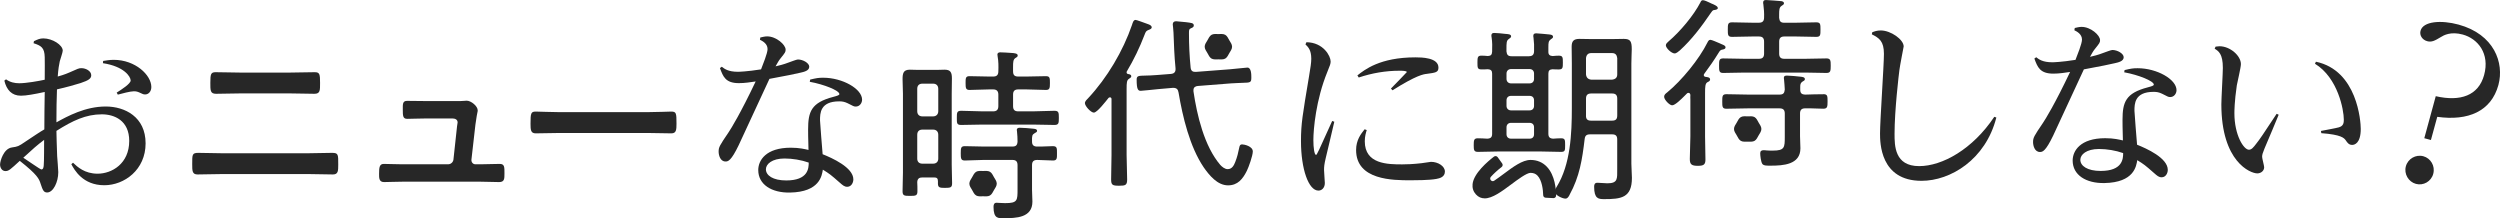
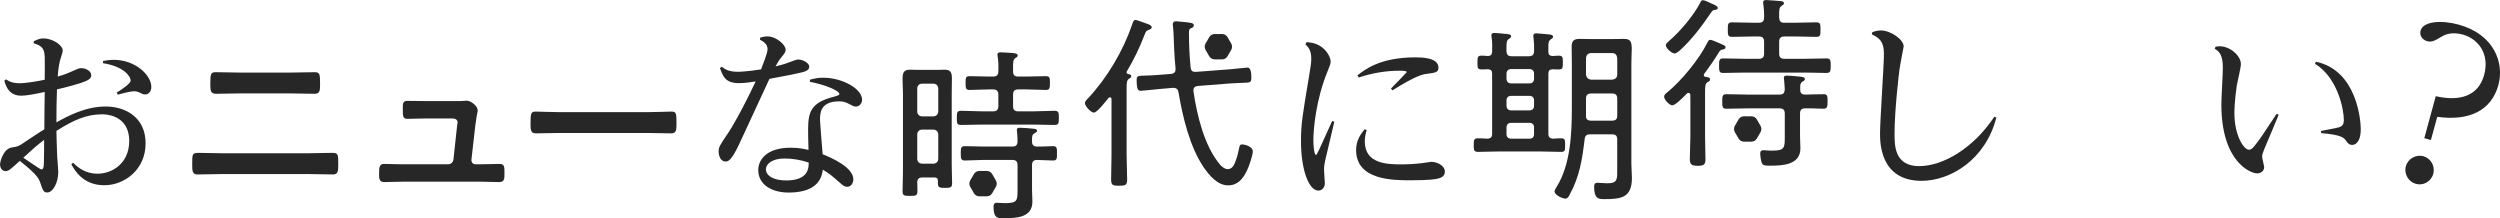
<svg xmlns="http://www.w3.org/2000/svg" id="_レイヤー_2" viewBox="0 0 918 80.13">
  <defs>
    <style>.cls-1{fill:#272727;}</style>
  </defs>
  <g id="_レイヤー_1-2">
    <g>
      <g>
        <path class="cls-1" d="M12.44,15.13c1.43-.68,2.19-1.03,3.49-1.03,3.28,0,7.11,2.39,7.11,4.51,0,.61-.96,3.35-1.09,3.89-.27,1.16-.55,2.87-.75,5.6,.34-.07,2.67-.75,4.31-1.5,3.08-1.37,3.42-1.57,4.37-1.57,1.71,0,3.62,1.09,3.62,2.6,0,1.16-.82,1.85-3.9,2.87-1.71,.55-5.33,1.57-8.68,2.32-.14,3.89-.2,7.24-.2,11.28v.82c4.1-2.26,10.59-5.81,18.11-5.81,7.04,0,14.63,3.83,14.63,13.53s-7.79,15.38-15.17,15.38c-7.93,0-11-5.67-12.1-7.72l.62-.55c1.64,1.57,4.31,4.03,9.02,4.03,5.26,0,11.62-3.69,11.62-12.03,0-7.52-5.47-9.77-10.05-9.77-5.88,0-10.73,2.32-16.68,6.08,.07,1.57,.07,5.47,.27,9.29,.07,.96,.41,5.06,.41,5.88,0,3.62-1.85,7.45-4.1,7.45-1.3,0-1.64-.96-2.39-3.21-.55-1.78-1.16-3.28-7.65-8.41-3.42,3.14-4.03,3.76-5.26,3.76-1.37,0-1.98-1.37-1.98-2.39,0-1.3,1.3-5.88,4.37-6.29,2.19-.34,2.32-.34,4.92-2.12,2.26-1.5,5.6-3.76,6.97-4.51,0-4.58,.07-9.16,.14-13.74-3.83,.82-6.77,1.37-8.75,1.37-3.35,0-5.26-2.12-6.08-5.53l.62-.48c1.5,1.09,3.21,1.44,4.85,1.44,2.53,0,7.24-.82,9.36-1.3,0-4.44,.07-6.77,0-8.27-.07-3.48-1.3-4.24-4.1-5.13l.14-.75Zm-3.9,42.78c1.03,.62,6.22,4.31,6.63,4.31,.75,0,.82-.82,.89-1.5,.14-1.09,.14-8.13,.14-9.36-2.53,1.91-4.17,3.35-7.65,6.56ZM37.86,22.38c.96-.14,2.32-.41,3.9-.41,7.93,0,13.81,5.6,13.81,9.98,0,1.64-1.03,2.73-2.26,2.73-.68,0-.89-.14-2.05-.68-.75-.34-1.23-.48-2.12-.48-1.3,0-4.37,.82-5.88,1.23l-.41-.75c1.85-1.16,5.13-3.28,5.13-4.44,0-1.44-2.46-5.19-10.18-6.36l.07-.82Z" />
        <path class="cls-1" d="M279.18,13.77c.68-.14,1.57-.41,2.53-.41,3.35,0,6.77,3.08,6.77,4.85,0,.89-.14,1.09-1.91,3.28-.75,.96-.96,1.44-1.78,2.87,1.16-.27,2.94-.68,4.85-1.43,.62-.21,2.87-1.09,3.35-1.09,1.85,0,4.17,1.3,4.17,2.67,0,1.5-2.05,1.91-3.28,2.19-3.28,.75-3.76,.82-11.34,2.26-4.44,9.64-9.91,21.46-11.28,24.33-2.8,5.81-3.9,6.01-4.85,6.01-1.98,0-2.53-2.39-2.53-3.62,0-1.64,.34-2.19,3.62-7.04,.89-1.3,4.44-7.04,9.98-18.73-1.85,.27-3.96,.62-6.15,.62-4.92,0-5.81-2.39-6.97-5.54l.68-.48c.96,.75,2.32,1.85,5.95,1.85,.27,0,3.35-.07,8.47-.89,.68-1.78,2.39-5.95,2.39-7.45,0-2.05-1.98-3.01-2.8-3.42l.14-.82Zm18.32,15.45c2.32-.55,3.08-.68,4.78-.68,7.11,0,14.28,4.1,14.28,8.06,0,1.23-.89,2.53-2.32,2.53-.68,0-.89-.14-3.01-1.23-1.16-.55-1.98-.68-3.08-.68-7.04,0-7.04,4.44-7.04,6.97,0,.55,.82,11,.96,12.44,3.42,1.37,11.28,4.85,11.28,9.23,0,1.23-.75,2.73-2.25,2.73-1.03,0-1.64-.55-2.8-1.57-3.35-2.94-3.62-3.14-6.15-4.72-.34,2.19-1.16,8.2-12.03,8.41-6.77,.14-11.69-2.94-11.69-8.27,0-3.55,2.8-8.2,11.96-8.2,3.21,0,5.26,.55,6.49,.82-.14-4.99-.14-6.22-.14-7.52,0-6.56,1.16-9.84,9.23-11.96,1.5-.41,2.25-.62,2.25-1.03,0-1.3-5.6-3.55-10.87-4.51l.14-.82Zm-9.43,28.98c-4.58,0-6.83,2.05-6.83,3.96,0,2.26,2.6,4.1,7.45,4.1,8.13,0,8.27-4.51,8.27-6.56-2.73-.96-5.95-1.5-8.88-1.5Z" />
        <g>
          <path class="cls-1" d="M113.53,56.27c2.81,0,5.61-.14,8.42-.14,2.32,0,2.25,.63,2.25,4.28,0,2.32,0,3.65-1.97,3.65-2.88,0-5.82-.14-8.7-.14h-32.28c-2.88,0-5.82,.14-8.7,.14-1.97,0-1.97-1.33-1.97-3.72,0-3.58-.07-4.21,2.25-4.21,2.81,0,5.61,.14,8.42,.14h32.28Zm-7.02-29.62c3.02,0,6.04-.14,9.05-.14,1.82,0,1.97,.7,1.97,3.93,0,2.74,.07,4-2.11,4-2.95,0-5.89-.14-8.84-.14h-18.39c-2.95,0-5.89,.14-8.84,.14-2.18,0-2.11-1.26-2.11-4.07,0-3.23,.21-3.86,1.97-3.86,3.02,0,6.03,.14,9.05,.14h18.25Z" />
          <path class="cls-1" d="M167.98,37.11c.84,0,1.68,0,2.39-.07,.28,0,.7-.07,.98-.07,1.61,0,4.07,1.97,4.07,3.58,0,.56-.21,.91-.35,1.96-.21,1.33-.42,2.88-.49,3.23l-1.47,12.91c-.07,.91,.56,1.68,1.47,1.68h1.89c2.32,0,4.63-.14,7.02-.14,1.82,0,1.75,1.19,1.75,3.51,0,1.97,0,3.16-1.97,3.16-2.25,0-4.56-.14-6.81-.14h-28.7c-2.39,0-5.05,.14-6.74,.14-1.89,0-1.82-1.61-1.82-3.02,0-2.39,.14-3.65,1.75-3.65,1.19,0,4.91,.14,6.81,.14h16.77c.98,0,1.82-.7,1.97-1.68l1.33-12.28c0-.21,.21-1.26,.21-1.4,0-1.12-.98-1.47-1.89-1.47h-9.75c-2.39,0-5.12,.14-6.88,.14-1.61,0-1.61-1.19-1.61-3.44,0-1.82-.14-3.16,1.54-3.16,1.19,0,4.14,.07,6.95,.07h11.58Z" />
          <path class="cls-1" d="M237.74,41.18c3.23,0,7.79-.21,8.7-.21,1.89,0,1.97,.56,1.97,4.42,0,2.25-.07,3.58-1.89,3.58-2.95,0-5.89-.14-8.77-.14h-32.28c-2.88,0-5.82,.14-8.77,.14-1.82,0-1.89-1.33-1.89-3.51,0-3.93,.14-4.49,1.97-4.49,.91,0,5.75,.21,8.7,.21h32.28Z" />
        </g>
      </g>
      <g>
        <path class="cls-1" d="M561.46,20.64c1.3,0,1.85-.62,1.85-1.91,.07-1.64,0-3.28-.21-4.92-.07-.2-.07-.48-.07-.68,0-.68,.41-.89,1.09-.89,.75,0,3.96,.34,4.78,.41,.55,.07,1.37,.14,1.37,.89,0,.41-.34,.55-.89,.96-.75,.55-.82,1.16-.82,2.87v1.71c0,1.03,.55,1.43,1.57,1.5,.75-.07,1.5-.14,2.25-.14,1.5,0,1.5,.68,1.5,2.53s0,2.53-1.5,2.53c-.75,0-1.57,0-2.32-.07-1.09,.07-1.5,.55-1.5,1.64v22.01c0,1.23,.48,1.78,1.78,1.84,.96-.07,1.91-.14,2.87-.14,1.5,0,1.5,.62,1.5,2.53s0,2.46-1.5,2.46c-2.39,0-4.78-.14-7.11-.14h-16.27c-2.39,0-4.72,.14-7.11,.14-1.5,0-1.57-.68-1.57-2.46s.07-2.53,1.5-2.53c1.03,0,2.39,.07,3.48,.14,1.3-.07,1.78-.55,1.78-1.84V27.06c0-1.09-.41-1.57-1.57-1.64-.68,.07-1.57,.07-2.32,.07-1.5,0-1.5-.62-1.5-2.53s.07-2.53,1.5-2.53c.82,0,1.57,.07,2.32,.14,1.16-.07,1.5-.48,1.57-1.64,.07-1.78,.07-3.55-.2-5.26-.07-.27-.07-.48-.07-.68,0-.75,.48-.89,1.09-.89,.96,0,2.94,.21,4.03,.34,.82,.07,2.12,.07,2.12,.89,0,.48-.41,.62-.89,1.03-.82,.55-.82,1.44-.82,3.69v.82c.14,1.3,.61,1.78,1.91,1.78h6.36Zm-6.63,4.72c-.96,0-1.64,.68-1.64,1.64v1.98c0,.96,.68,1.64,1.64,1.64h6.83c1.03,0,1.64-.68,1.64-1.64v-1.98c0-.96-.62-1.64-1.64-1.64h-6.83Zm0,9.84c-.96,0-1.64,.62-1.64,1.64v2.05c0,.96,.68,1.64,1.64,1.64h6.83c1.03,0,1.64-.68,1.64-1.64v-2.05c0-1.03-.62-1.64-1.64-1.64h-6.83Zm6.83,15.72c1.03,0,1.64-.61,1.64-1.64v-2.53c0-1.03-.62-1.64-1.64-1.64h-6.83c-.96,0-1.64,.62-1.64,1.64v2.53c0,1.03,.68,1.64,1.64,1.64h6.83Zm14.69,20.64c-.41,.75-.75,1.37-1.57,1.37-1.03,0-3.96-1.3-3.96-2.67,0-.41,.62-1.37,.82-1.71,5.06-8.2,5.54-19.48,5.54-28.91V23.3c0-2.05-.07-4.1-.07-6.15s.75-2.87,2.87-2.87c1.5,0,2.94,.07,4.44,.07h7.45c1.43,0,2.94-.07,4.37-.07,2.46,0,2.94,.89,2.94,3.83,0,1.3-.14,3.01-.14,5.19V60.14c0,1.78,.2,3.48,.2,5.19,0,7.31-3.96,7.79-10.18,7.79-2.12,0-3.69-.14-3.69-4.58,0-.89,.27-1.43,1.23-1.43,1.09,0,2.46,.2,3.62,.2,3.9,0,3.62-1.71,3.62-5.13v-11c0-1.3-.55-1.85-1.91-1.85h-8c-1.37,0-1.91,.48-2.05,1.78-.89,7.45-1.85,13.74-5.54,20.43Zm17.5-50.23c-.14-1.16-.68-1.84-1.91-1.84h-7.65c-1.16,0-1.78,.68-1.91,1.84v6.01c.14,1.16,.75,1.78,1.91,1.91h7.65c1.23-.14,1.91-.75,1.91-1.91v-6.01Zm-11.48,21.19c0,1.3,.62,1.78,1.85,1.78h7.72c1.37,0,1.91-.55,1.91-1.91v-6.15c0-1.3-.55-1.91-1.91-1.91h-7.65c-1.37,0-1.91,.62-1.91,1.91v6.29Z" />
        <path class="cls-1" d="M625.63,27.61c0,.41,.34,.55,.68,.62,.62,.07,1.64,.14,1.64,.96,0,.55-.48,.75-1.03,1.03-.75,.48-.82,1.57-.82,3.96v15.92c0,2.8,.14,5.6,.14,8.47,0,1.84-.62,2.32-2.8,2.32-2.32,0-2.94-.55-2.94-2.53,0-2.73,.21-5.54,.21-8.27v-13.53c0-.55-.07-1.16,0-1.71-.07-.41-.27-.75-.68-.75-.27,0-.48,.07-.62,.27l-.75,.75c-1.3,1.3-3.55,3.55-4.65,3.55-.96,0-2.94-2.05-2.94-3.14,0-.75,.55-1.16,1.09-1.57,5.33-4.37,11.75-12.17,14.83-18.38,.2-.41,.48-.96,1.03-.96s2.32,.82,3.48,1.3c.34,.14,.55,.27,.75,.34,.62,.27,1.37,.48,1.37,1.16,0,.48-.55,.68-.96,.75-.82,.14-1.03,.27-1.64,1.3-1.64,2.67-3.35,5.13-5.19,7.59-.14,.21-.21,.34-.21,.55Zm3.69-23.92c-.48,.07-.82,.68-1.09,1.03-3.35,4.92-6.97,9.77-11.41,13.81-.55,.41-1.23,1.09-1.91,1.09-1.09,0-3.21-1.91-3.21-3.01,0-.55,.62-1.09,1.03-1.44,4.17-3.55,9.16-9.43,11.69-14.35,.14-.41,.41-.75,.89-.75s1.78,.55,2.6,.96l.41,.21c.27,.14,.55,.2,.82,.34,1.16,.55,1.64,.89,1.64,1.37,0,.62-.96,.68-1.44,.75Zm30.21,4.65c2.46,0,4.92-.14,7.38-.14,1.57,0,1.57,.68,1.57,2.67s0,2.67-1.57,2.67c-2.46,0-4.92-.14-7.38-.14h-4.31c-1.3,0-1.91,.55-1.91,1.91v4.37c0,1.37,.61,1.91,1.91,1.91h7.59c2.6,0,5.26-.14,7.86-.14,1.5,0,1.57,.75,1.57,2.67s-.07,2.67-1.57,2.67c-2.6,0-5.26-.14-7.86-.14h-22.21c-2.6,0-5.19,.14-7.86,.14-1.5,0-1.5-.82-1.5-2.67s0-2.67,1.5-2.67c2.67,0,5.26,.14,7.86,.14h5.26c1.3,0,1.91-.55,1.91-1.91v-4.37c0-1.37-.62-1.91-1.91-1.91h-2.46c-2.46,0-4.92,.14-7.38,.14-1.57,0-1.57-.75-1.57-2.67s0-2.67,1.57-2.67c2.46,0,4.92,.14,7.38,.14h2.46c1.3,0,1.91-.55,1.91-1.91,.07-1.64-.07-3.21-.27-4.85-.07-.21-.07-.48-.07-.68,0-.75,.48-.89,1.09-.89,1.09,0,4.37,.34,5.6,.41,.41,.07,.96,.27,.96,.75s-.41,.68-.96,1.03c-.75,.55-.82,1.43-.82,3.14v1.23c.14,1.3,.61,1.78,1.91,1.78h4.31Zm10.05,26.24c1.5,0,1.5,.75,1.5,2.67s-.07,2.67-1.57,2.67c-2.19,0-4.44-.21-6.63-.14-1.3,0-1.91,.55-1.91,1.91v8.27c0,1.5,.14,3.01,.14,4.51,0,6.01-6.36,6.36-10.93,6.36-1.23,0-2.6,.07-3.08-.68-.48-.75-.75-2.94-.75-3.83,0-.82,.41-1.16,1.23-1.16,.21,0,.75,0,1.03,.07,.68,.07,1.71,.07,2.39,.07,4.31,0,4.37-1.16,4.37-4.99v-8.61c0-1.37-.62-1.91-1.91-1.91h-11.69c-2.6,0-5.19,.14-7.86,.14-1.5,0-1.5-.82-1.5-2.67s0-2.67,1.5-2.67c2.67,0,5.26,.14,7.86,.14h11.69c1.3,0,1.78-.48,1.91-1.84-.07-1.23-.14-2.46-.27-3.69,0-.14-.07-.34-.07-.55,0-.82,.55-.89,1.16-.89,1.09,0,3.9,.27,5.06,.41,.55,.07,1.5,.14,1.5,.89,0,.48-.41,.62-.96,.96-.68,.48-.75,1.03-.75,1.98v.96c0,1.5,.82,1.71,1.78,1.78,2.26-.07,4.51-.14,6.77-.14Zm-22.8,12.78c0,.88-.59,1.62-1,2.33s-.78,1.61-1.51,2.03c-.71,.41-1.63,.29-2.52,.29s-1.8,.12-2.52-.29-1.09-1.3-1.51-2.03-1-1.45-1-2.33,.59-1.62,1-2.33,.78-1.61,1.51-2.03,1.63-.29,2.52-.29,1.8-.12,2.52,.29c.74,.43,1.09,1.3,1.51,2.03s1,1.45,1,2.33Z" />
        <path class="cls-1" d="M687.48,11.86c.82-.34,1.78-.68,3.14-.68,3.69,0,8.41,3.35,8.41,5.88,0,.07-1.44,7.38-1.57,8.68-.2,1.44-1.78,14.76-1.78,23.37,0,4.37,0,11.89,9.02,11.89,8.54,0,19.68-6.22,27.61-18.11l.75,.27c-3.96,15.51-16.88,23.24-27.47,23.24-15.24,0-15.24-14.08-15.24-17.43,0-4.65,1.43-25.01,1.43-29.18,0-4.65-1.71-5.81-4.44-7.18l.14-.75Z" />
-         <path class="cls-1" d="M761.84,10.28c.68-.14,1.57-.41,2.53-.41,3.35,0,6.77,3.08,6.77,4.85,0,.89-.14,1.09-1.91,3.28-.75,.96-.96,1.44-1.78,2.87,1.16-.27,2.94-.68,4.85-1.43,.62-.21,2.87-1.09,3.35-1.09,1.85,0,4.17,1.3,4.17,2.67,0,1.5-2.05,1.91-3.28,2.19-3.28,.75-3.76,.82-11.34,2.26-4.44,9.64-9.91,21.46-11.28,24.33-2.8,5.81-3.9,6.01-4.85,6.01-1.98,0-2.53-2.39-2.53-3.62,0-1.64,.34-2.19,3.62-7.04,.89-1.3,4.44-7.04,9.98-18.73-1.84,.27-3.96,.62-6.15,.62-4.92,0-5.81-2.39-6.97-5.54l.68-.48c.96,.75,2.32,1.85,5.95,1.85,.27,0,3.35-.07,8.47-.89,.68-1.78,2.39-5.95,2.39-7.45,0-2.05-1.98-3.01-2.8-3.42l.14-.82Zm18.32,15.45c2.32-.55,3.08-.68,4.78-.68,7.11,0,14.28,4.1,14.28,8.06,0,1.23-.89,2.53-2.32,2.53-.68,0-.89-.14-3.01-1.23-1.16-.55-1.98-.68-3.08-.68-7.04,0-7.04,4.44-7.04,6.97,0,.55,.82,11,.96,12.44,3.42,1.37,11.28,4.85,11.28,9.23,0,1.23-.75,2.73-2.26,2.73-1.03,0-1.64-.55-2.8-1.57-3.35-2.94-3.62-3.14-6.15-4.72-.34,2.19-1.16,8.2-12.03,8.41-6.77,.14-11.69-2.94-11.69-8.27,0-3.55,2.8-8.2,11.96-8.2,3.21,0,5.26,.55,6.49,.82-.14-4.99-.14-6.22-.14-7.52,0-6.56,1.16-9.84,9.23-11.96,1.5-.41,2.26-.62,2.26-1.03,0-1.3-5.6-3.55-10.87-4.51l.14-.82Zm-9.43,28.98c-4.58,0-6.83,2.05-6.83,3.96,0,2.26,2.6,4.1,7.45,4.1,8.13,0,8.27-4.51,8.27-6.56-2.73-.96-5.95-1.5-8.88-1.5Z" />
        <path class="cls-1" d="M813.57,17.12c.2,0,1.23-.14,1.43-.14,3.9,0,7.86,3.49,7.86,6.56,0,1.23-1.3,6.63-1.5,7.79-.89,6.01-.89,9.64-.89,10.25,0,8.06,3.42,13.4,5.33,13.4,.96,0,1.64-.82,2.73-2.26,1.5-1.91,2.12-2.87,7.45-10.93l.75,.34c-.96,2.32-3.42,8.27-5.19,12.37-.68,1.64-.89,2.32-.89,3.08,0,.62,.75,3.28,.75,3.83,0,1.3-1.16,2.26-2.53,2.26-2.46,0-13.19-4.17-13.19-25.36,0-2.12,.55-11.48,.55-13.39,0-5.13-1.57-6.15-3.01-7.04l.34-.75Zm38.68,30.96c1.03-.2,5.6-1.03,6.49-1.3,1.85-.48,1.91-1.78,1.91-2.87,0-3.49-2.12-15.31-10.59-20.5l.34-.75c15.24,3.21,16.47,21.94,16.47,24.67,0,5.33-2.32,5.88-3.14,5.88-1.16,0-1.71-.68-2.39-1.71-.61-.82-1.57-2.05-8.95-2.6l-.14-.82Z" />
        <path class="cls-1" d="M892.62,51.41l-2.42-.66,4.21-15.43c9.06,2.08,15.69-.22,17.76-7.78,2.15-7.86-2.28-13.33-7.86-14.86-4.41-1.2-7.03,.29-7.98,.9-2.27,1.36-3.39,2-5.08,1.54-1.84-.5-2.87-2.21-2.43-3.82,.96-3.53,7.64-3.99,13.96-2.27,13.08,3.57,16.84,14.07,14.64,22.16-2.65,9.7-11.13,13.3-22.46,11.71l-2.33,8.52Zm.88,12.4c-.78,2.87-3.66,4.45-6.38,3.71s-4.45-3.66-3.69-6.45,3.66-4.45,6.45-3.69c2.64,.72,4.39,3.57,3.61,6.43Z" />
-         <path class="cls-1" d="M545.14,72.83c-1.17,0-2.25-.42-3.19-1.45-.95-1.04-1.37-2.34-1.22-3.77,.41-3.99,5.62-8.38,7.86-10.1,.43-.33,1.03-.24,1.35,.2l1.66,2.31c.3,.42,.21,1-.2,1.31-1.55,1.19-2.91,2.45-3.94,3.59-.76,.83,.29,2.06,1.22,1.43,1.21-.81,2.46-1.74,3.36-2.41,3.59-2.68,6.98-5.2,9.96-5.21h.04c2.35,0,4.42,.86,5.97,2.5,3,3.15,3.38,8.34,3.39,10.57,0,.55-.45,.98-1,.95l-2.84-.15c-.5-.03-.89-.42-.9-.92-.04-1.96-.44-5.46-2.09-7.19-.67-.7-1.47-1-2.55-1.02-1.42,0-4.73,2.47-7.15,4.28-3.38,2.52-6.85,5.1-9.74,5.1Z" />
      </g>
      <g>
        <path class="cls-1" d="M338.66,65.16c-1.16,0-1.78,.48-1.85,1.71,.07,1.09,.07,2.19,.07,3.35,0,1.64-.62,1.71-2.73,1.71s-2.73-.07-2.73-1.71c0-2.26,.14-4.58,.14-6.83v-29.05c0-1.78-.14-3.55-.14-5.26,0-2.12,.27-3.49,2.67-3.49,.96,0,1.91,.07,2.87,.07h7.11c.89,0,1.85-.07,2.8-.07,2.19,0,2.67,1.03,2.67,3.21,0,1.85-.07,3.69-.07,5.54v26.17c0,2.26,.14,4.51,.14,6.77,0,1.57-.55,1.71-2.6,1.71-1.85,0-2.6-.07-2.6-1.57v-.89c0-1.03-.41-1.37-1.37-1.37h-4.37Zm3.96-22.42c1.16,0,1.91-.75,1.91-1.91v-8.2c0-1.23-.75-1.91-1.91-1.91h-3.9c-1.23,0-1.91,.68-1.91,1.91v8.2c0,1.16,.68,1.91,1.91,1.91h3.9Zm-3.9,4.85c-1.23,0-1.91,.68-1.91,1.91v8.75c0,1.16,.68,1.85,1.91,1.85h3.9c1.16,0,1.91-.68,1.91-1.85v-8.75c0-1.23-.75-1.91-1.91-1.91h-3.9Zm33.28-21.39c0,1.37,.55,1.91,1.91,1.91h2.87c2.46,0,4.85-.14,7.31-.14,1.44,0,1.44,.75,1.44,2.53s-.07,2.53-1.44,2.53c-2.46,0-4.85-.2-7.31-.2h-2.87c-1.37,0-1.91,.62-1.91,1.91v4.24c0,1.3,.55,1.91,1.91,1.91h5.26c2.67,0,5.33-.21,8-.21,1.57,0,1.64,.62,1.64,2.6s-.07,2.6-1.64,2.6c-2.67,0-5.33-.14-8-.14h-18.25c-2.67,0-5.33,.14-8,.14-1.64,0-1.57-.75-1.57-2.6s0-2.6,1.57-2.6c2.67,0,5.33,.21,8,.21h3.76c1.3,0,1.91-.62,1.91-1.91v-4.24c0-1.3-.62-1.91-1.91-1.91h-1.37c-2.46,0-4.85,.2-7.31,.2-1.37,0-1.44-.75-1.44-2.53s0-2.53,1.44-2.53c2.46,0,4.85,.14,7.31,.14h1.37c1.3,0,1.91-.55,1.91-1.91,.07-1.85,.07-3.69-.27-5.54,0-.14-.07-.41-.07-.62,0-.68,.55-.82,1.09-.82,1.23,0,2.53,.14,3.76,.2,1.5,.07,2.6,.21,2.6,.96,0,.48-.34,.62-.89,.96-.75,.55-.82,1.37-.82,3.35v1.5Zm8.88,27.61c1.91,.07,3.83-.14,5.74-.14,1.57,0,1.5,.82,1.5,2.6s.07,2.67-1.44,2.67c-1.91,0-3.9-.21-5.81-.21-1.37,0-1.91,.62-1.91,1.91v9.09c0,1.43,.14,2.87,.14,4.31,0,5.95-6.01,6.08-10.52,6.08-1.98,0-3.76,.27-3.76-4.17,0-.82,.21-1.5,1.16-1.5,.48,0,1.71,.14,3.08,.14,4.58,0,4.58-.96,4.58-5.13v-8.82c0-1.3-.55-1.91-1.85-1.91h-10.73c-2.26,0-4.51,.21-6.77,.21-1.44,0-1.5-.75-1.5-2.67s.07-2.6,1.5-2.6c2.26,0,4.51,.14,6.77,.14h10.73c1.3,0,1.78-.55,1.85-1.84,0-1.3-.07-2.46-.2-3.69,0-.14-.07-.34-.07-.55,0-.68,.55-.82,1.09-.82,1.09,0,3.76,.2,4.85,.34,.55,.07,1.5,.07,1.5,.82,0,.41-.41,.55-.96,.89-.82,.48-.96,.89-.89,3.08,0,1.23,.61,1.78,1.91,1.78Z" />
        <path class="cls-1" d="M408.16,36.42c0-.27-.14-.68-.55-.68-.27,0-.34,.07-.55,.21-.89,1.09-4.17,5.4-5.4,5.4-1.09,0-3.28-2.39-3.28-3.49,0-.68,.75-1.37,1.23-1.85,6.9-7.38,12.78-17.29,16.06-26.86,.2-.61,.48-1.84,1.3-1.84,.41,0,3.08,1.03,4.44,1.5,.2,.07,.41,.14,.55,.21,.41,.2,.96,.48,.96,1.03,0,.48-.62,.75-1.03,.89-1.09,.41-1.16,.68-1.64,1.91-1.78,4.65-3.96,9.16-6.49,13.39-.07,.14-.07,.21-.07,.34,0,.41,.27,.55,.62,.62,.48,.07,1.09,.2,1.09,.82,0,.41-.34,.55-.89,.96-.75,.48-.82,1.44-.82,3.69v24.26c0,3.01,.2,5.95,.2,8.95,0,2.12-.61,2.32-2.94,2.32-2.46,0-2.94-.27-2.94-2.32,0-3.01,.14-6.01,.14-8.95v-20.5Zm30.07-2.94c1.3,8.82,3.96,20.16,9.84,27.06,.68,.75,1.71,1.57,2.73,1.57,1.64,0,2.32-1.44,2.8-2.67,.68-1.71,1.09-3.42,1.44-5.19,.14-.68,.27-1.23,1.09-1.23,.75,0,3.9,.68,3.9,2.6,0,1.5-1.5,5.74-2.19,7.11-1.5,3.01-3.35,5.33-6.9,5.33-3.9,0-6.9-3.69-8.95-6.63-5.13-7.59-7.72-18.52-9.23-27.47-.21-1.23-.75-1.71-2.05-1.71l-5.47,.48c-1.37,.14-5.95,.62-6.36,.62-1.03,0-1.5-.62-1.5-4.1,0-1.44,.62-1.44,3.28-1.5,1.03,0,2.32-.07,4.1-.2l5.26-.41c.96-.07,1.64-.62,1.64-1.64v-.41c-.48-4.92-.55-8.13-.75-13.12,0-.89-.27-2.67-.27-3.01,0-.75,.41-1.16,1.23-1.16,.34,0,3.01,.27,3.62,.34,1.98,.27,2.87,.27,2.87,1.23,0,.62-.62,.82-1.09,1.03-.68,.27-.68,.68-.68,1.85,0,4.24,.2,8.41,.61,12.57,.14,1.23,.75,1.64,1.98,1.57l12.51-.96c1.16-.07,5.81-.62,6.36-.62,1.44,0,1.44,2.6,1.44,3.62,0,1.85-.27,1.91-3.21,1.98-1.03,.07-2.39,.07-4.24,.2l-12.23,.96c-.82,.07-1.57,.48-1.57,1.5v.41Z" />
        <path class="cls-1" d="M479.71,15.5c6.27,.07,8.9,5.13,8.9,7.05,0,.86-.21,1.42-1.21,3.85-4.2,10.26-5.13,21.08-5.13,25.07,0,2.78,.36,5.41,1,5.41,.28,0,.85-1.21,5.91-12.46l.78,.28c-.43,2.14-2.71,11.32-3.13,13.25-.57,2.42-.64,3.28-.64,4.49,0,.78,.29,4.13,.29,4.77,0,1.71-1.07,2.78-2.35,2.78-3.63,0-6.41-7.91-6.41-18.16,0-6.41,.57-9.47,2.92-23.57,.57-3.42,.86-5.2,.86-6.69,0-3.28-1.21-4.34-2.14-5.27l.36-.78Zm22.15,32.26c-.29,1-.71,2.28-.71,4.13,0,8.4,8.4,8.47,13.75,8.47,1.5,0,3.99-.07,7.05-.43,.36-.07,3.35-.5,3.49-.5,2.71,0,5.13,1.64,5.13,3.56,0,2.07-1.99,2.49-3.13,2.71-2.63,.5-8.05,.5-9.47,.5-6.41,0-20.01,0-20.01-11.11,0-3.77,1.85-5.98,3.13-7.62l.78,.29Zm-3.42-20.08c2.63-2.06,8.26-6.62,21.29-6.62,2.28,0,8.47,.07,8.47,3.77,0,1.78-1.14,1.85-4.2,2.28-1.35,.14-3.85,.5-12.68,6.05l-.57-.64c.64-.64,5.84-5.98,5.84-6.05,0-.5-1.92-.5-2.63-.5-5.2,0-10.11,.86-15.03,2.49l-.5-.78Z" />
        <path class="cls-1" d="M366.01,67.43c0,.88-.59,1.62-1,2.33-.43,.74-.78,1.61-1.51,2.03s-1.63,.29-2.52,.29-1.8,.12-2.52-.29c-.74-.43-1.09-1.3-1.51-2.03s-1-1.45-1-2.33,.59-1.62,1-2.33,.78-1.61,1.51-2.03c.71-.41,1.63-.29,2.52-.29s1.8-.12,2.52,.29,1.09,1.3,1.51,2.03,1,1.45,1,2.33Z" />
        <path class="cls-1" d="M452.42,17.15c0,.88-.59,1.62-1,2.33s-.78,1.61-1.51,2.03-1.63,.29-2.52,.29-1.8,.12-2.52-.29c-.74-.43-1.09-1.3-1.51-2.03s-1-1.45-1-2.33,.59-1.62,1-2.33,.78-1.61,1.51-2.03c.71-.41,1.63-.29,2.52-.29s1.8-.12,2.52,.29,1.09,1.3,1.51,2.03,1,1.45,1,2.33Z" />
      </g>
    </g>
  </g>
</svg>